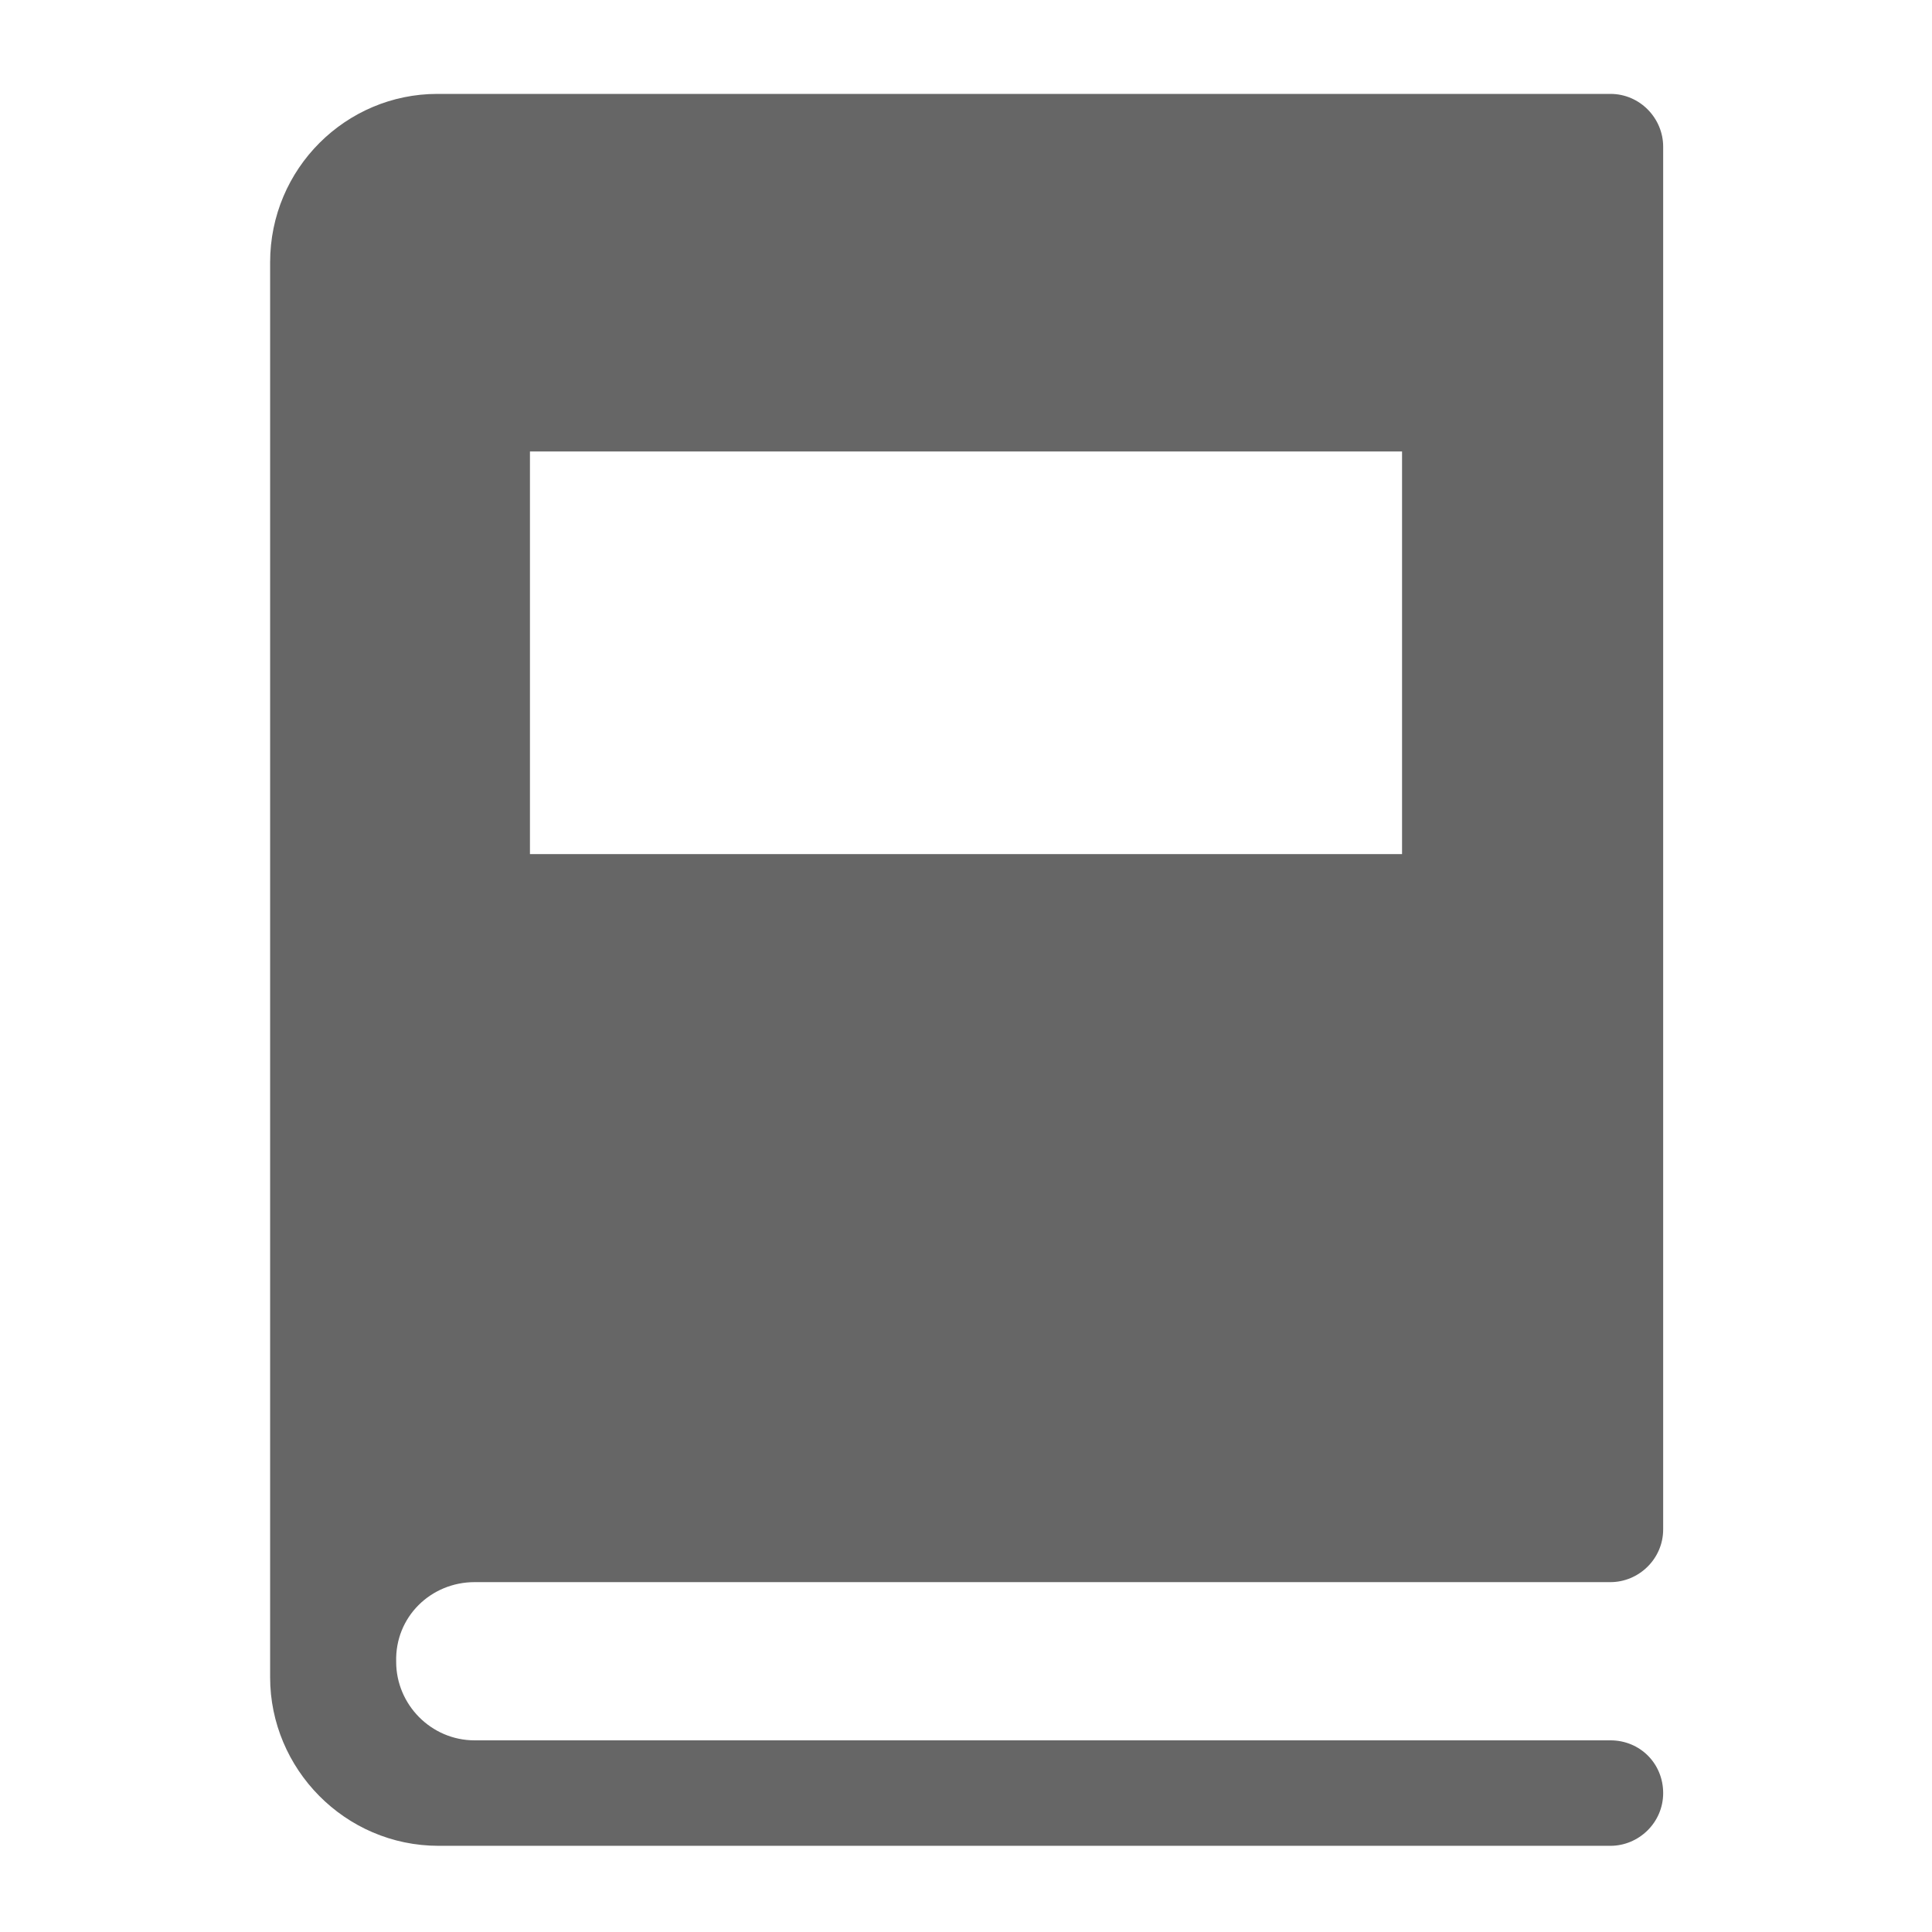
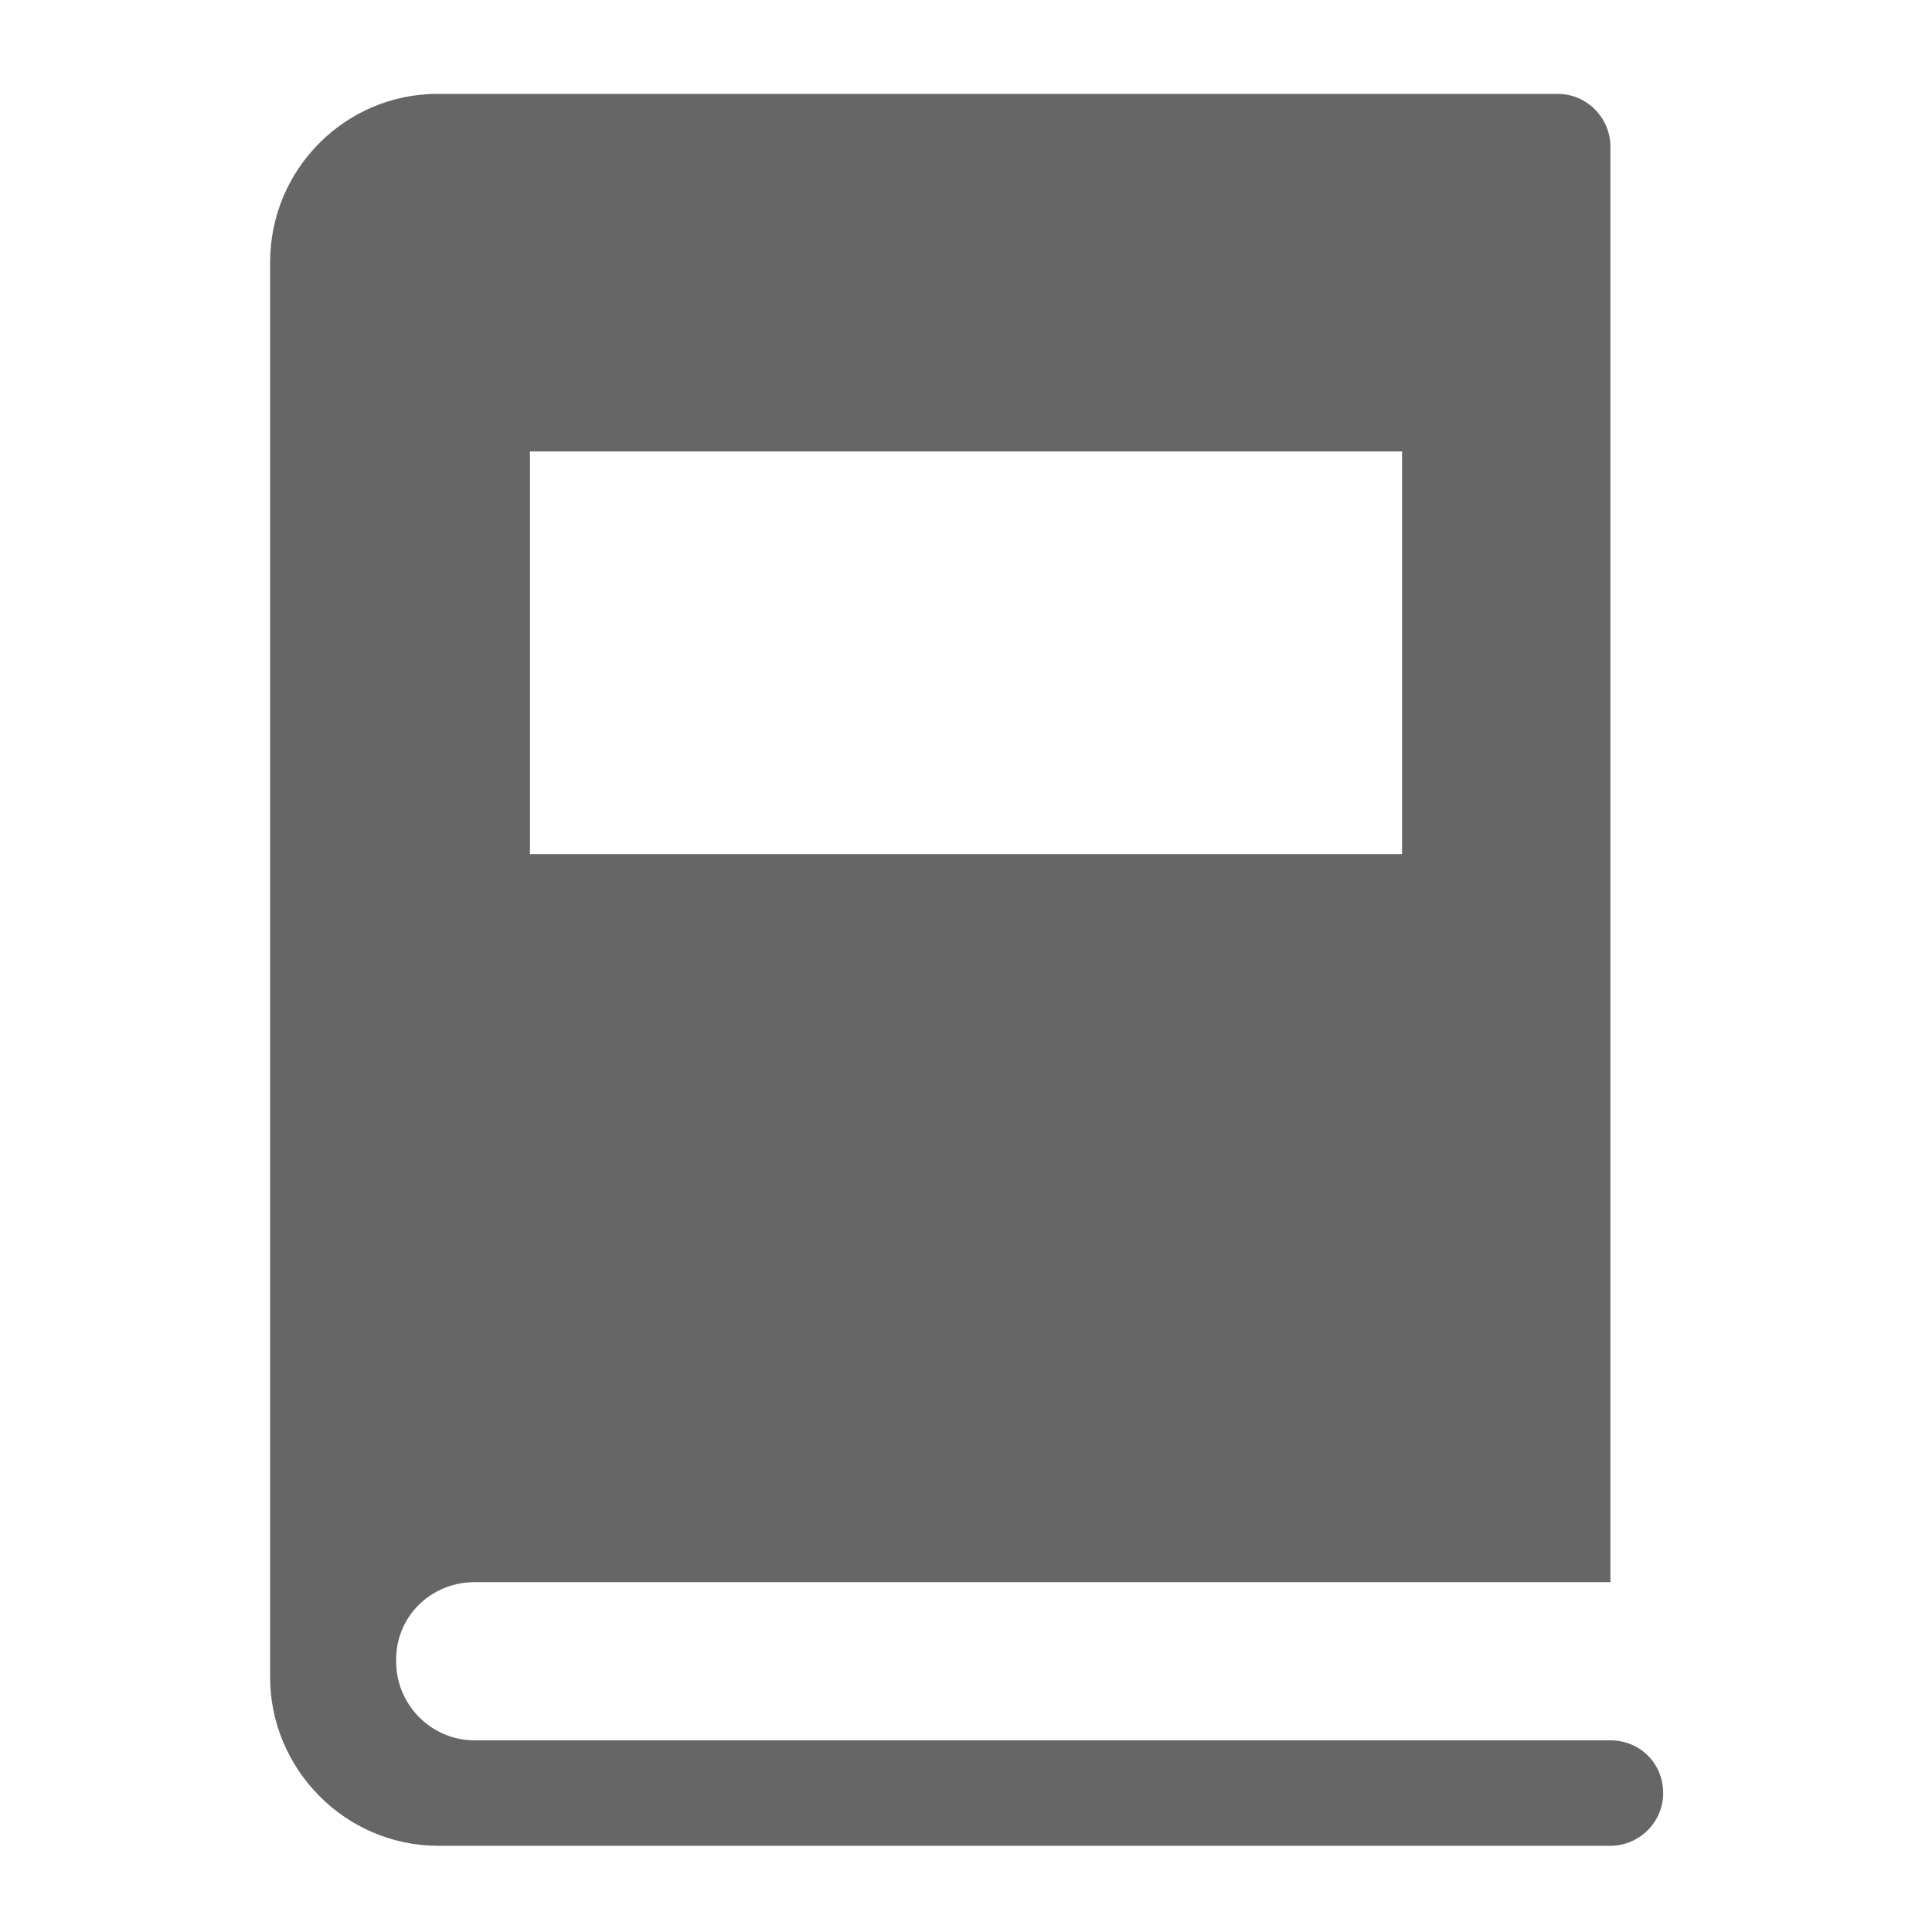
<svg xmlns="http://www.w3.org/2000/svg" version="1.1" id="Livello_1" x="0px" y="0px" viewBox="0 0 150.2 150.2" style="enable-background:new 0 0 150.2 150.2;" xml:space="preserve">
  <style type="text/css">
	.st0{fill-rule:evenodd;clip-rule:evenodd;fill:#666666;}
</style>
-   <path class="st0" d="M36.9,123h88.3c2.2,0,4.1-1.8,4.1-4.1V11.4c0-2.2-1.8-4.1-4.1-4.1H34C26.9,7.3,21,13.1,21,20.4v110  c0,7.1,5.8,13.1,13.1,13.1h58.2h14.9h18c2.2,0,4.1-1.8,4.1-4.1s-1.8-4.1-4.1-4.1h-18h-15H36.9c-3.4,0-6.1-2.8-6.1-6.1l0,0  C30.7,125.7,33.5,123,36.9,123z M41.2,35.1H109v31.3H41.2V35.1z" />
+   <path class="st0" d="M36.9,123h88.3V11.4c0-2.2-1.8-4.1-4.1-4.1H34C26.9,7.3,21,13.1,21,20.4v110  c0,7.1,5.8,13.1,13.1,13.1h58.2h14.9h18c2.2,0,4.1-1.8,4.1-4.1s-1.8-4.1-4.1-4.1h-18h-15H36.9c-3.4,0-6.1-2.8-6.1-6.1l0,0  C30.7,125.7,33.5,123,36.9,123z M41.2,35.1H109v31.3H41.2V35.1z" />
</svg>